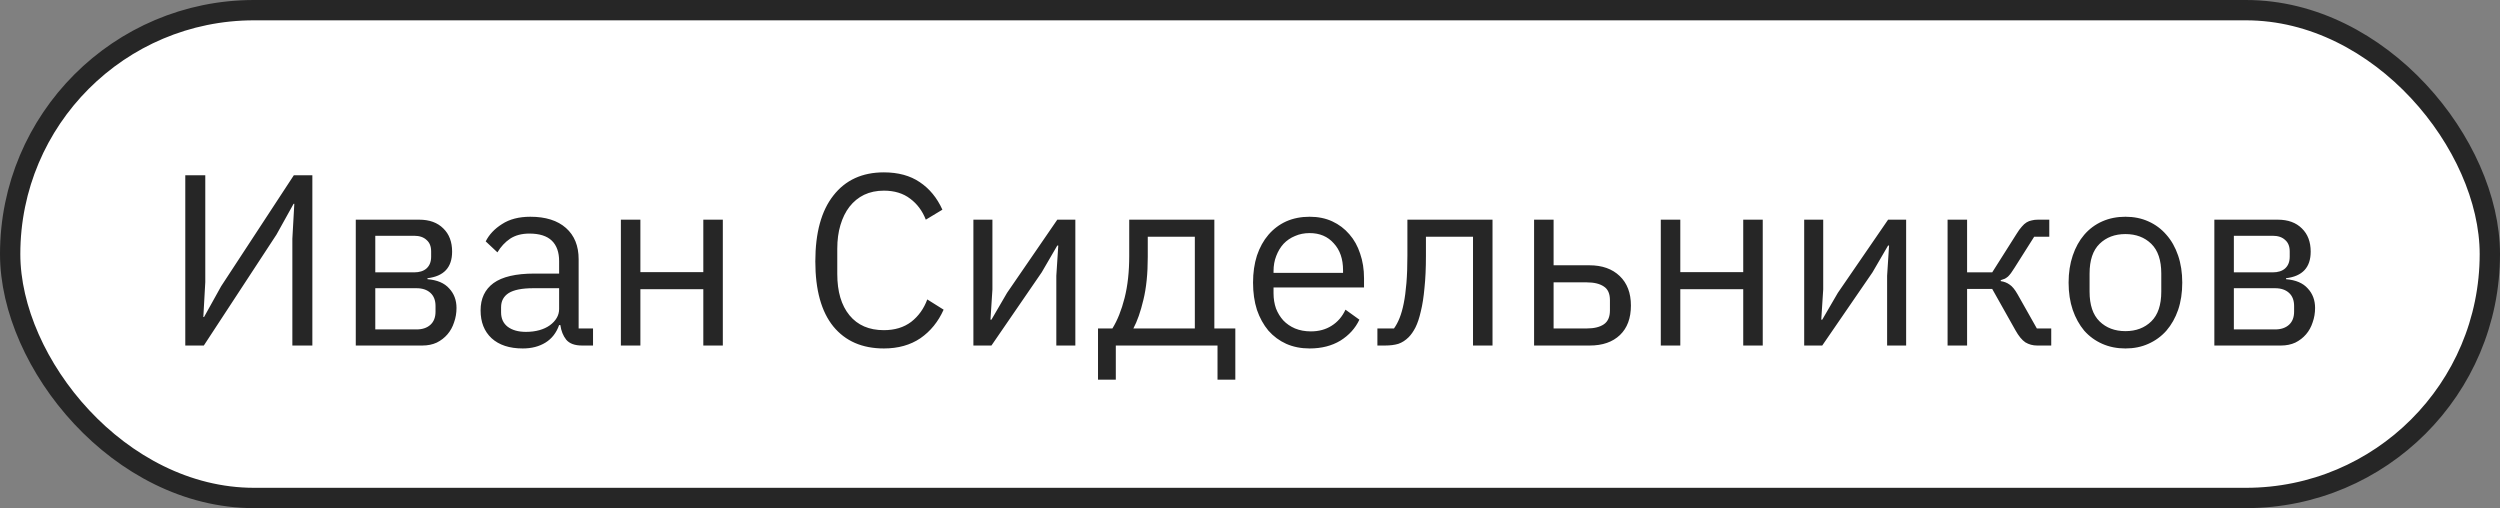
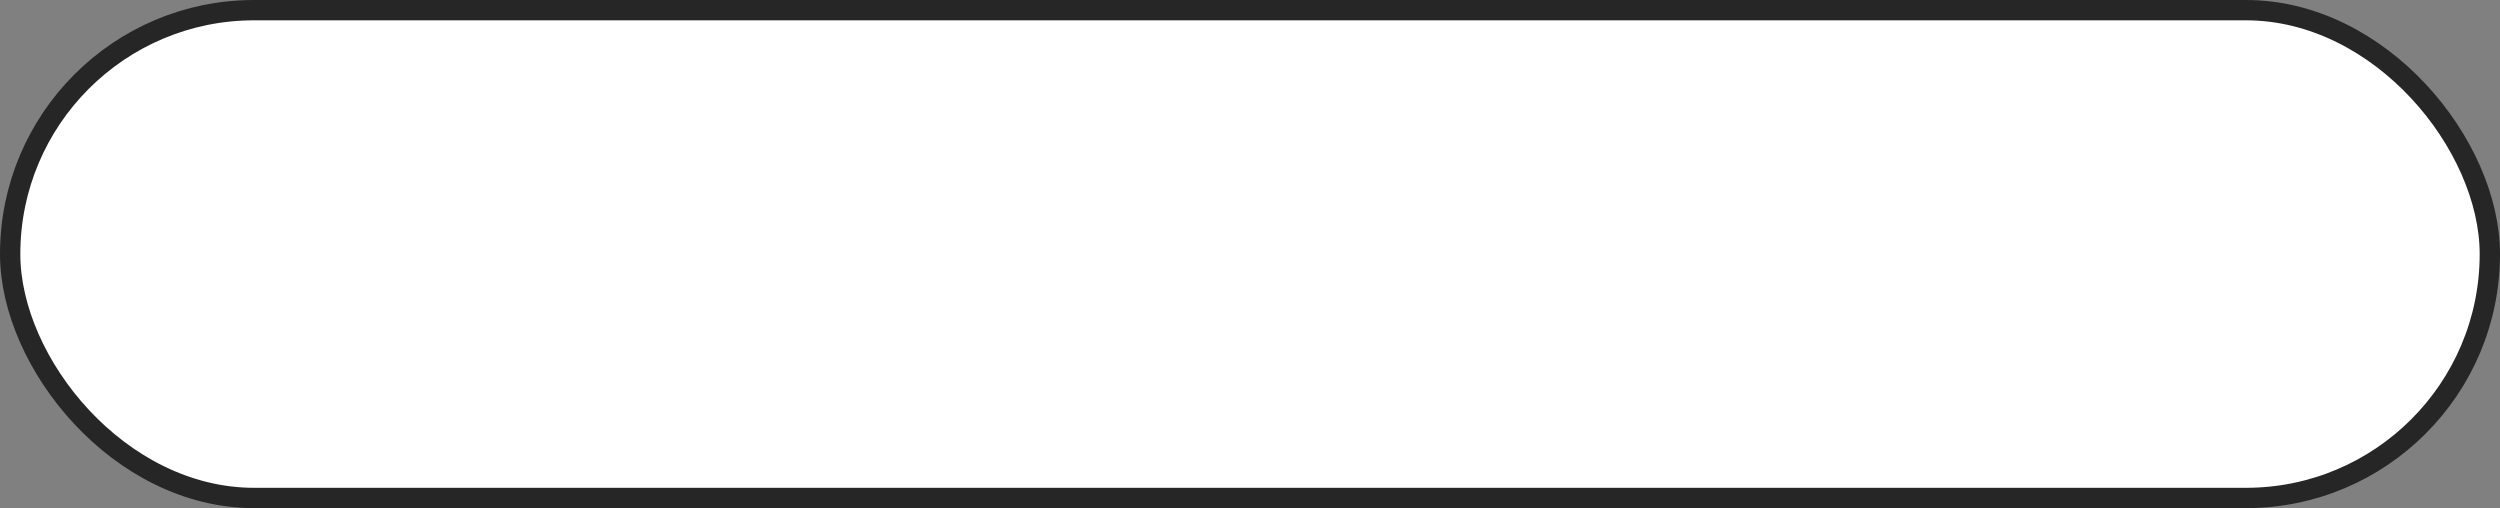
<svg xmlns="http://www.w3.org/2000/svg" width="123" height="25" viewBox="0 0 123 25" fill="none">
  <rect x="0" y="0" width="123" height="25" fill="#808080" stroke="none" />
  <rect x="0.5" y="0.5" width="122" height="24" rx="12" fill="white" />
-   <path d="M9.116 8.624H10.1V13.88L10.004 15.596H10.04L10.88 14.084L14.456 8.624H15.368V17H14.384V11.744L14.48 10.028H14.444L13.604 11.54L10.028 17H9.116V8.624ZM17.504 10.808H20.624C21.128 10.808 21.524 10.952 21.812 11.24C22.1 11.52 22.244 11.9 22.244 12.38C22.244 13.156 21.84 13.592 21.032 13.688V13.736C21.512 13.776 21.868 13.928 22.1 14.192C22.34 14.448 22.46 14.768 22.46 15.152C22.46 15.4 22.42 15.636 22.34 15.86C22.268 16.084 22.16 16.28 22.016 16.448C21.872 16.616 21.696 16.752 21.488 16.856C21.28 16.952 21.044 17 20.78 17H17.504V10.808ZM20.492 16.208C20.78 16.208 21.008 16.132 21.176 15.98C21.344 15.828 21.428 15.612 21.428 15.332V15.056C21.428 14.776 21.344 14.56 21.176 14.408C21.008 14.256 20.78 14.18 20.492 14.18H18.464V16.208H20.492ZM20.372 13.4C20.636 13.4 20.84 13.336 20.984 13.208C21.136 13.072 21.212 12.88 21.212 12.632V12.368C21.212 12.12 21.136 11.932 20.984 11.804C20.84 11.668 20.636 11.6 20.372 11.6H18.464V13.4H20.372ZM28.637 17C28.277 17 28.017 16.904 27.857 16.712C27.705 16.52 27.609 16.28 27.569 15.992H27.509C27.373 16.376 27.149 16.664 26.837 16.856C26.525 17.048 26.153 17.144 25.721 17.144C25.065 17.144 24.553 16.976 24.185 16.64C23.825 16.304 23.645 15.848 23.645 15.272C23.645 14.688 23.857 14.24 24.281 13.928C24.713 13.616 25.381 13.46 26.285 13.46H27.509V12.848C27.509 12.408 27.389 12.072 27.149 11.84C26.909 11.608 26.541 11.492 26.045 11.492C25.669 11.492 25.353 11.576 25.097 11.744C24.849 11.912 24.641 12.136 24.473 12.416L23.897 11.876C24.065 11.54 24.333 11.256 24.701 11.024C25.069 10.784 25.533 10.664 26.093 10.664C26.845 10.664 27.429 10.848 27.845 11.216C28.261 11.584 28.469 12.096 28.469 12.752V16.16H29.177V17H28.637ZM25.877 16.328C26.117 16.328 26.337 16.3 26.537 16.244C26.737 16.188 26.909 16.108 27.053 16.004C27.197 15.9 27.309 15.78 27.389 15.644C27.469 15.508 27.509 15.36 27.509 15.2V14.18H26.237C25.685 14.18 25.281 14.26 25.025 14.42C24.777 14.58 24.653 14.812 24.653 15.116V15.368C24.653 15.672 24.761 15.908 24.977 16.076C25.201 16.244 25.501 16.328 25.877 16.328ZM30.547 10.808H31.507V13.388H34.603V10.808H35.563V17H34.603V14.228H31.507V17H30.547V10.808ZM43.486 17.144C42.422 17.144 41.594 16.784 41.002 16.064C40.41 15.336 40.114 14.268 40.114 12.86C40.114 11.452 40.41 10.372 41.002 9.62C41.594 8.86 42.422 8.48 43.486 8.48C44.19 8.48 44.778 8.64 45.25 8.96C45.73 9.28 46.102 9.732 46.366 10.316L45.55 10.808C45.382 10.376 45.126 10.032 44.782 9.776C44.438 9.512 44.006 9.38 43.486 9.38C43.126 9.38 42.802 9.448 42.514 9.584C42.234 9.72 41.994 9.916 41.794 10.172C41.602 10.42 41.454 10.72 41.35 11.072C41.246 11.416 41.194 11.804 41.194 12.236V13.484C41.194 14.348 41.394 15.024 41.794 15.512C42.194 16 42.758 16.244 43.486 16.244C44.022 16.244 44.47 16.108 44.83 15.836C45.19 15.556 45.454 15.188 45.622 14.732L46.426 15.236C46.162 15.828 45.782 16.296 45.286 16.64C44.79 16.976 44.19 17.144 43.486 17.144ZM47.891 10.808H48.827V14.24L48.731 15.728H48.779L49.547 14.408L52.019 10.808H52.907V17H51.971V13.568L52.067 12.08H52.019L51.251 13.4L48.779 17H47.891V10.808ZM54.022 16.16H54.73C54.978 15.76 55.178 15.26 55.33 14.66C55.482 14.06 55.558 13.372 55.558 12.596V10.808H59.746V16.16H60.778V18.68H59.902V17H54.898V18.68H54.022V16.16ZM58.786 16.16V11.648H56.47V12.644C56.47 13.468 56.398 14.172 56.254 14.756C56.118 15.332 55.954 15.8 55.762 16.16H58.786ZM64.434 17.144C64.01 17.144 63.626 17.068 63.282 16.916C62.946 16.764 62.654 16.548 62.406 16.268C62.166 15.98 61.978 15.64 61.842 15.248C61.714 14.848 61.65 14.4 61.65 13.904C61.65 13.416 61.714 12.972 61.842 12.572C61.978 12.172 62.166 11.832 62.406 11.552C62.654 11.264 62.946 11.044 63.282 10.892C63.626 10.74 64.01 10.664 64.434 10.664C64.85 10.664 65.222 10.74 65.55 10.892C65.878 11.044 66.158 11.256 66.39 11.528C66.622 11.792 66.798 12.108 66.918 12.476C67.046 12.844 67.11 13.248 67.11 13.688V14.144H62.658V14.432C62.658 14.696 62.698 14.944 62.778 15.176C62.866 15.4 62.986 15.596 63.138 15.764C63.298 15.932 63.49 16.064 63.714 16.16C63.946 16.256 64.206 16.304 64.494 16.304C64.886 16.304 65.226 16.212 65.514 16.028C65.81 15.844 66.038 15.58 66.198 15.236L66.882 15.728C66.682 16.152 66.37 16.496 65.946 16.76C65.522 17.016 65.018 17.144 64.434 17.144ZM64.434 11.468C64.17 11.468 63.93 11.516 63.714 11.612C63.498 11.7 63.31 11.828 63.15 11.996C62.998 12.164 62.878 12.364 62.79 12.596C62.702 12.82 62.658 13.068 62.658 13.34V13.424H66.078V13.292C66.078 12.74 65.926 12.3 65.622 11.972C65.326 11.636 64.93 11.468 64.434 11.468ZM67.768 16.16H68.584C68.688 16.016 68.78 15.844 68.86 15.644C68.94 15.444 69.008 15.204 69.064 14.924C69.12 14.644 69.164 14.312 69.196 13.928C69.228 13.544 69.244 13.092 69.244 12.572V10.808H73.432V17H72.472V11.648H70.156V12.596C70.156 13.196 70.132 13.72 70.084 14.168C70.044 14.616 69.984 15 69.904 15.32C69.832 15.64 69.744 15.904 69.64 16.112C69.536 16.312 69.424 16.472 69.304 16.592C69.152 16.744 68.984 16.852 68.8 16.916C68.616 16.972 68.396 17 68.14 17H67.768V16.16ZM75.477 10.808H76.437V13.052H78.201C78.825 13.052 79.321 13.228 79.689 13.58C80.057 13.932 80.241 14.416 80.241 15.032C80.241 15.656 80.061 16.14 79.701 16.484C79.341 16.828 78.845 17 78.213 17H75.477V10.808ZM78.069 16.16C78.429 16.16 78.709 16.092 78.909 15.956C79.109 15.82 79.209 15.592 79.209 15.272V14.768C79.209 14.448 79.109 14.224 78.909 14.096C78.709 13.96 78.429 13.892 78.069 13.892H76.437V16.16H78.069ZM81.711 10.808H82.671V13.388H85.767V10.808H86.727V17H85.767V14.228H82.671V17H81.711V10.808ZM88.766 10.808H89.702V14.24L89.606 15.728H89.654L90.422 14.408L92.894 10.808H93.782V17H92.846V13.568L92.942 12.08H92.894L92.126 13.4L89.654 17H88.766V10.808ZM95.821 10.808H96.781V13.4H98.017L99.217 11.504C99.305 11.36 99.389 11.244 99.469 11.156C99.549 11.06 99.629 10.988 99.709 10.94C99.789 10.892 99.873 10.86 99.961 10.844C100.049 10.82 100.149 10.808 100.261 10.808H100.825V11.648H100.081L99.109 13.184C99.045 13.288 98.989 13.372 98.941 13.436C98.893 13.5 98.845 13.556 98.797 13.604C98.749 13.644 98.697 13.68 98.641 13.712C98.585 13.736 98.517 13.76 98.437 13.784V13.832C98.605 13.856 98.749 13.912 98.869 14C98.997 14.08 99.129 14.24 99.265 14.48L100.213 16.16H100.921V17H100.225C100.017 17 99.825 16.948 99.649 16.844C99.481 16.732 99.317 16.532 99.157 16.244L98.017 14.216H96.781V17H95.821V10.808ZM104.571 17.144C104.155 17.144 103.775 17.068 103.431 16.916C103.087 16.764 102.791 16.548 102.543 16.268C102.303 15.98 102.115 15.64 101.979 15.248C101.843 14.848 101.775 14.4 101.775 13.904C101.775 13.416 101.843 12.972 101.979 12.572C102.115 12.172 102.303 11.832 102.543 11.552C102.791 11.264 103.087 11.044 103.431 10.892C103.775 10.74 104.155 10.664 104.571 10.664C104.987 10.664 105.363 10.74 105.699 10.892C106.043 11.044 106.339 11.264 106.587 11.552C106.835 11.832 107.027 12.172 107.163 12.572C107.299 12.972 107.367 13.416 107.367 13.904C107.367 14.4 107.299 14.848 107.163 15.248C107.027 15.64 106.835 15.98 106.587 16.268C106.339 16.548 106.043 16.764 105.699 16.916C105.363 17.068 104.987 17.144 104.571 17.144ZM104.571 16.292C105.091 16.292 105.515 16.132 105.843 15.812C106.171 15.492 106.335 15.004 106.335 14.348V13.46C106.335 12.804 106.171 12.316 105.843 11.996C105.515 11.676 105.091 11.516 104.571 11.516C104.051 11.516 103.627 11.676 103.299 11.996C102.971 12.316 102.807 12.804 102.807 13.46V14.348C102.807 15.004 102.971 15.492 103.299 15.812C103.627 16.132 104.051 16.292 104.571 16.292ZM108.946 10.808H112.066C112.57 10.808 112.966 10.952 113.254 11.24C113.542 11.52 113.686 11.9 113.686 12.38C113.686 13.156 113.282 13.592 112.474 13.688V13.736C112.954 13.776 113.31 13.928 113.542 14.192C113.782 14.448 113.902 14.768 113.902 15.152C113.902 15.4 113.862 15.636 113.782 15.86C113.71 16.084 113.602 16.28 113.458 16.448C113.314 16.616 113.138 16.752 112.93 16.856C112.722 16.952 112.486 17 112.222 17H108.946V10.808ZM111.934 16.208C112.222 16.208 112.45 16.132 112.618 15.98C112.786 15.828 112.87 15.612 112.87 15.332V15.056C112.87 14.776 112.786 14.56 112.618 14.408C112.45 14.256 112.222 14.18 111.934 14.18H109.906V16.208H111.934ZM111.814 13.4C112.078 13.4 112.282 13.336 112.426 13.208C112.578 13.072 112.654 12.88 112.654 12.632V12.368C112.654 12.12 112.578 11.932 112.426 11.804C112.282 11.668 112.078 11.6 111.814 11.6H109.906V13.4H111.814Z" fill="#262626" />
  <rect x="0.5" y="0.5" width="122" height="24" rx="12" stroke="#262626" />
</svg>